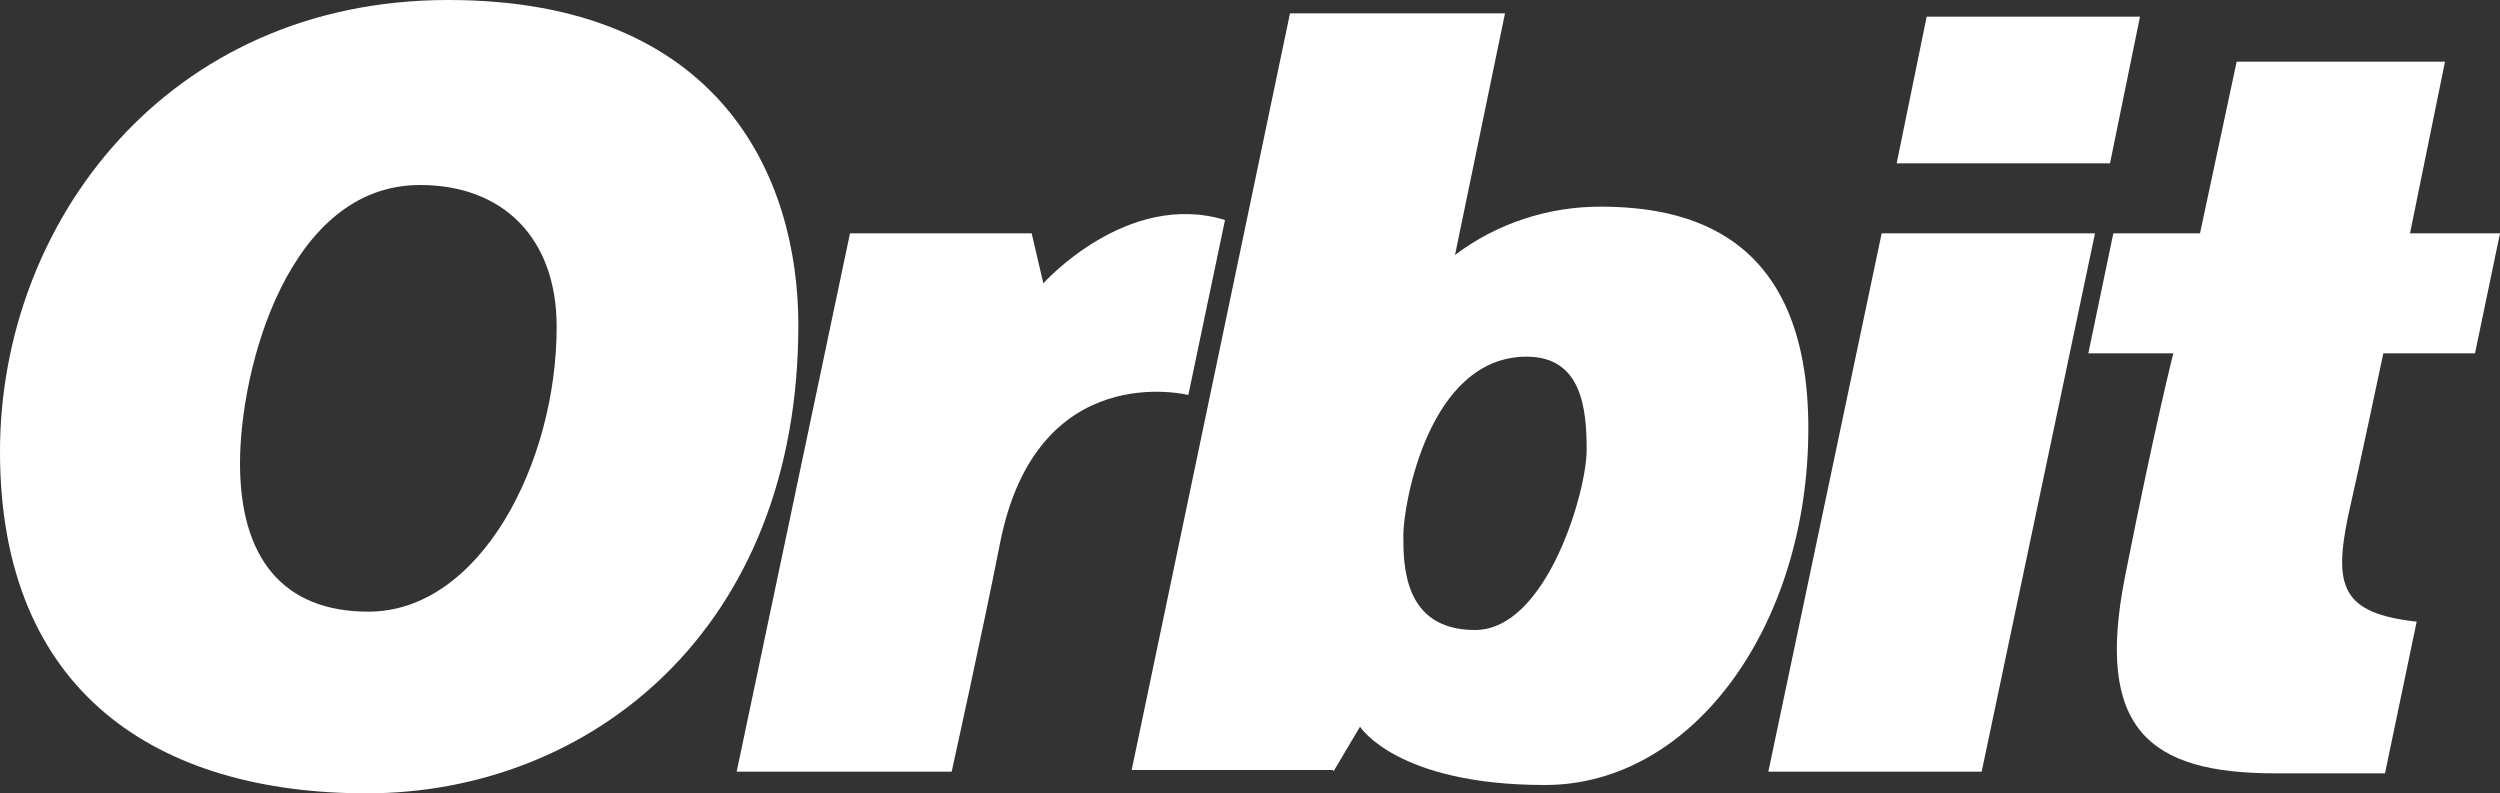
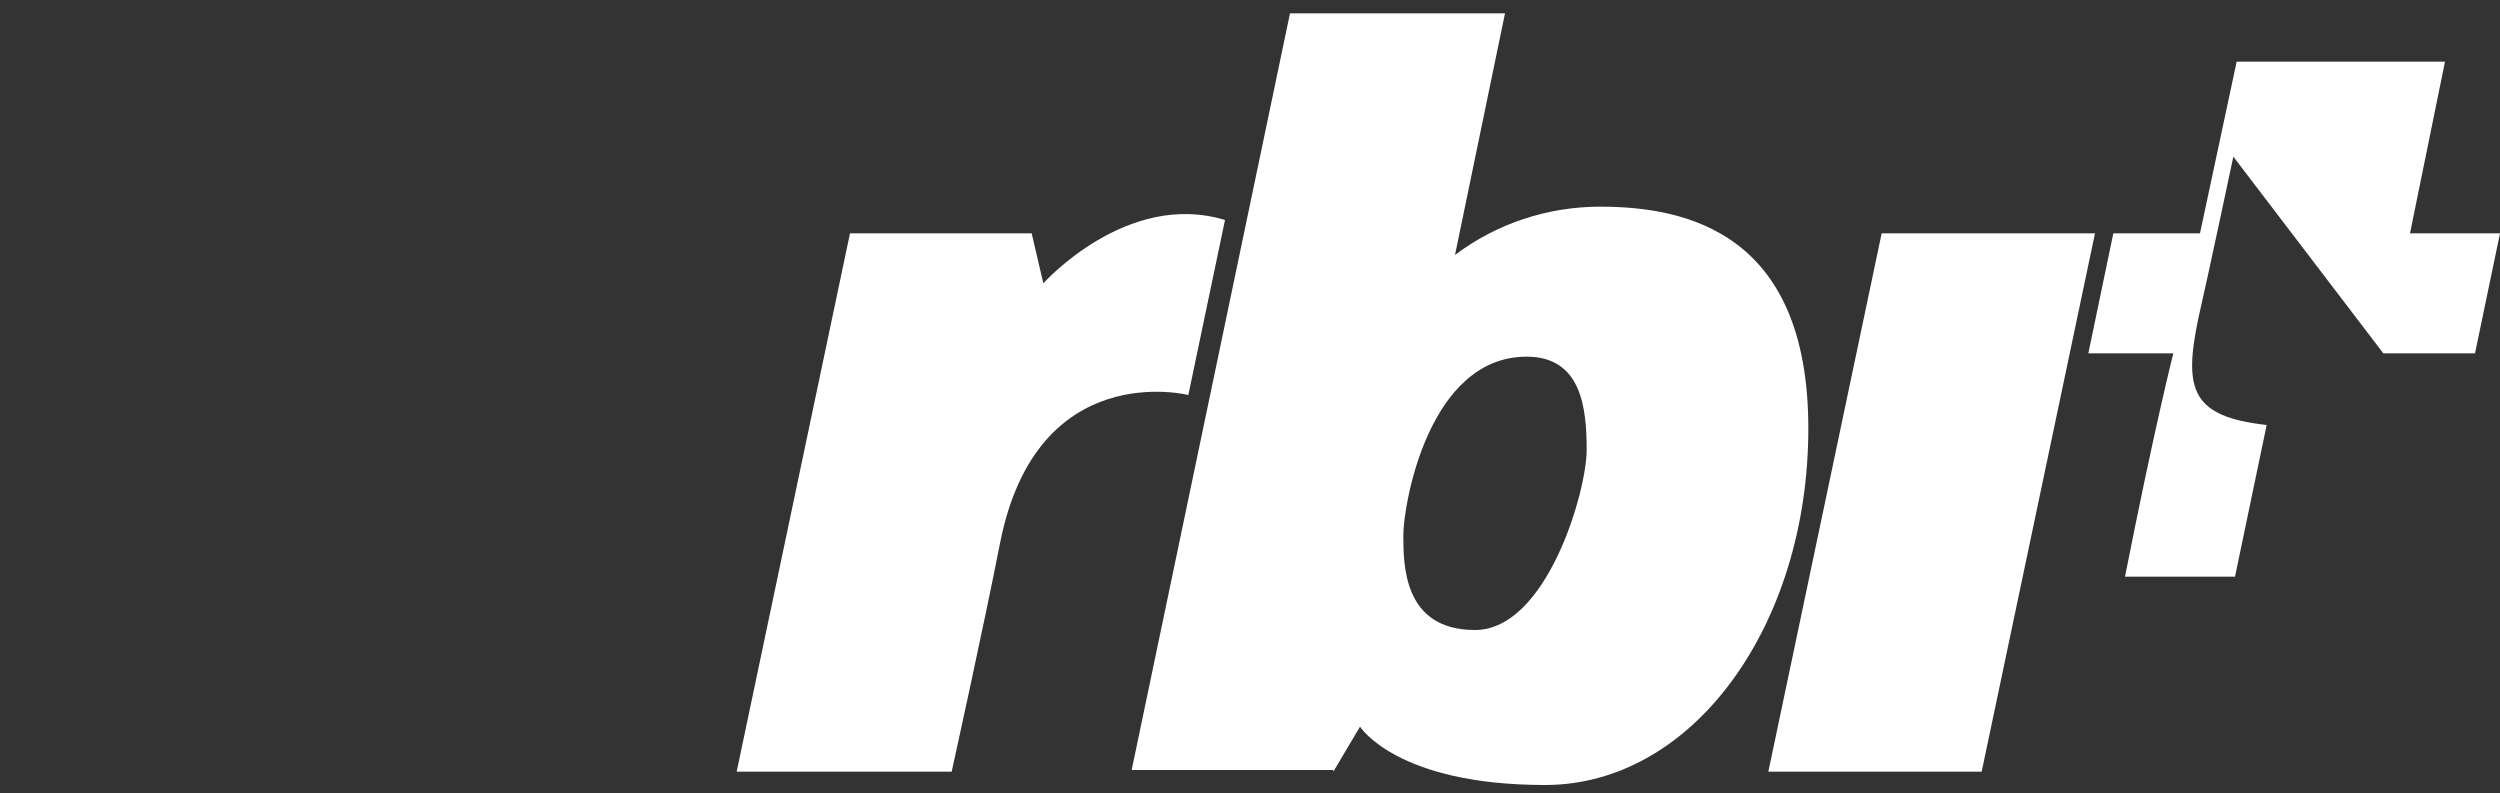
<svg xmlns="http://www.w3.org/2000/svg" xml:space="preserve" viewBox="0 0 150 47.6" fill="#fff">
  <rect x="0" y="0" width="150" height="47.6" fill="#333333" stroke="none" />
-   <path d="M22 47.6c13.3 0 25.9-9.7 25.9-28.1 0-8.9-4.7-19.5-21-19.5C10 0 0 13.4 0 27.1c0 14.5 9.5 20.5 22 20.5zm3.2-36.5c5 0 8.2 3.2 8.2 8.5 0 8.2-4.6 17.1-11.3 17.1-5.1 0-7.7-3.2-7.7-8.9s2.9-16.7 10.8-16.7z" />
  <path d="M57.1 46.3S59 37.7 60 32.6c2.2-11.2 11.3-8.9 11.3-8.9l2.2-10.5C67.6 11.4 62.6 17 62.6 17l-.7-3H51l-6.8 32.3h12.9z" />
  <path d="m80 46.3 1.6-2.7s2.2 3.5 11.1 3.5 15.8-9.6 15.8-21.4c0-11.8-7.4-13.3-12.5-13.3-3.1 0-6.2 1-8.7 2.9l3-14.5H77.4l-9.5 45.4H80zm4.2-14.2c0-1.8 1.5-10.7 7.4-10.7 3.3 0 3.6 3.1 3.6 5.6s-2.4 10.8-6.7 10.8-4.3-3.9-4.3-5.7z" />
-   <path d="M128.4 1h-12.8l-1.8 8.8h12.8z" />
  <path d="m118.9 46.3 6.8-32.3h-12.8l-6.8 32.3z" />
-   <path d="M143 21.2h5.5L150 14h-5.4l2.1-10.3h-12.5L132 14h-5.2l-1.5 7.2h5.1s-1.1 4.3-2.9 13.4c-1.8 9.1 1.4 11.8 9 11.8h6.6l1.9-9.1c-4.5-.5-5-2.1-4.1-6.4.6-2.6 2.1-9.7 2.1-9.7z" />
+   <path d="M143 21.2h5.5L150 14h-5.4l2.1-10.3h-12.5L132 14h-5.2l-1.5 7.2h5.1s-1.1 4.3-2.9 13.4h6.6l1.9-9.1c-4.5-.5-5-2.1-4.1-6.4.6-2.6 2.1-9.7 2.1-9.7z" />
</svg>